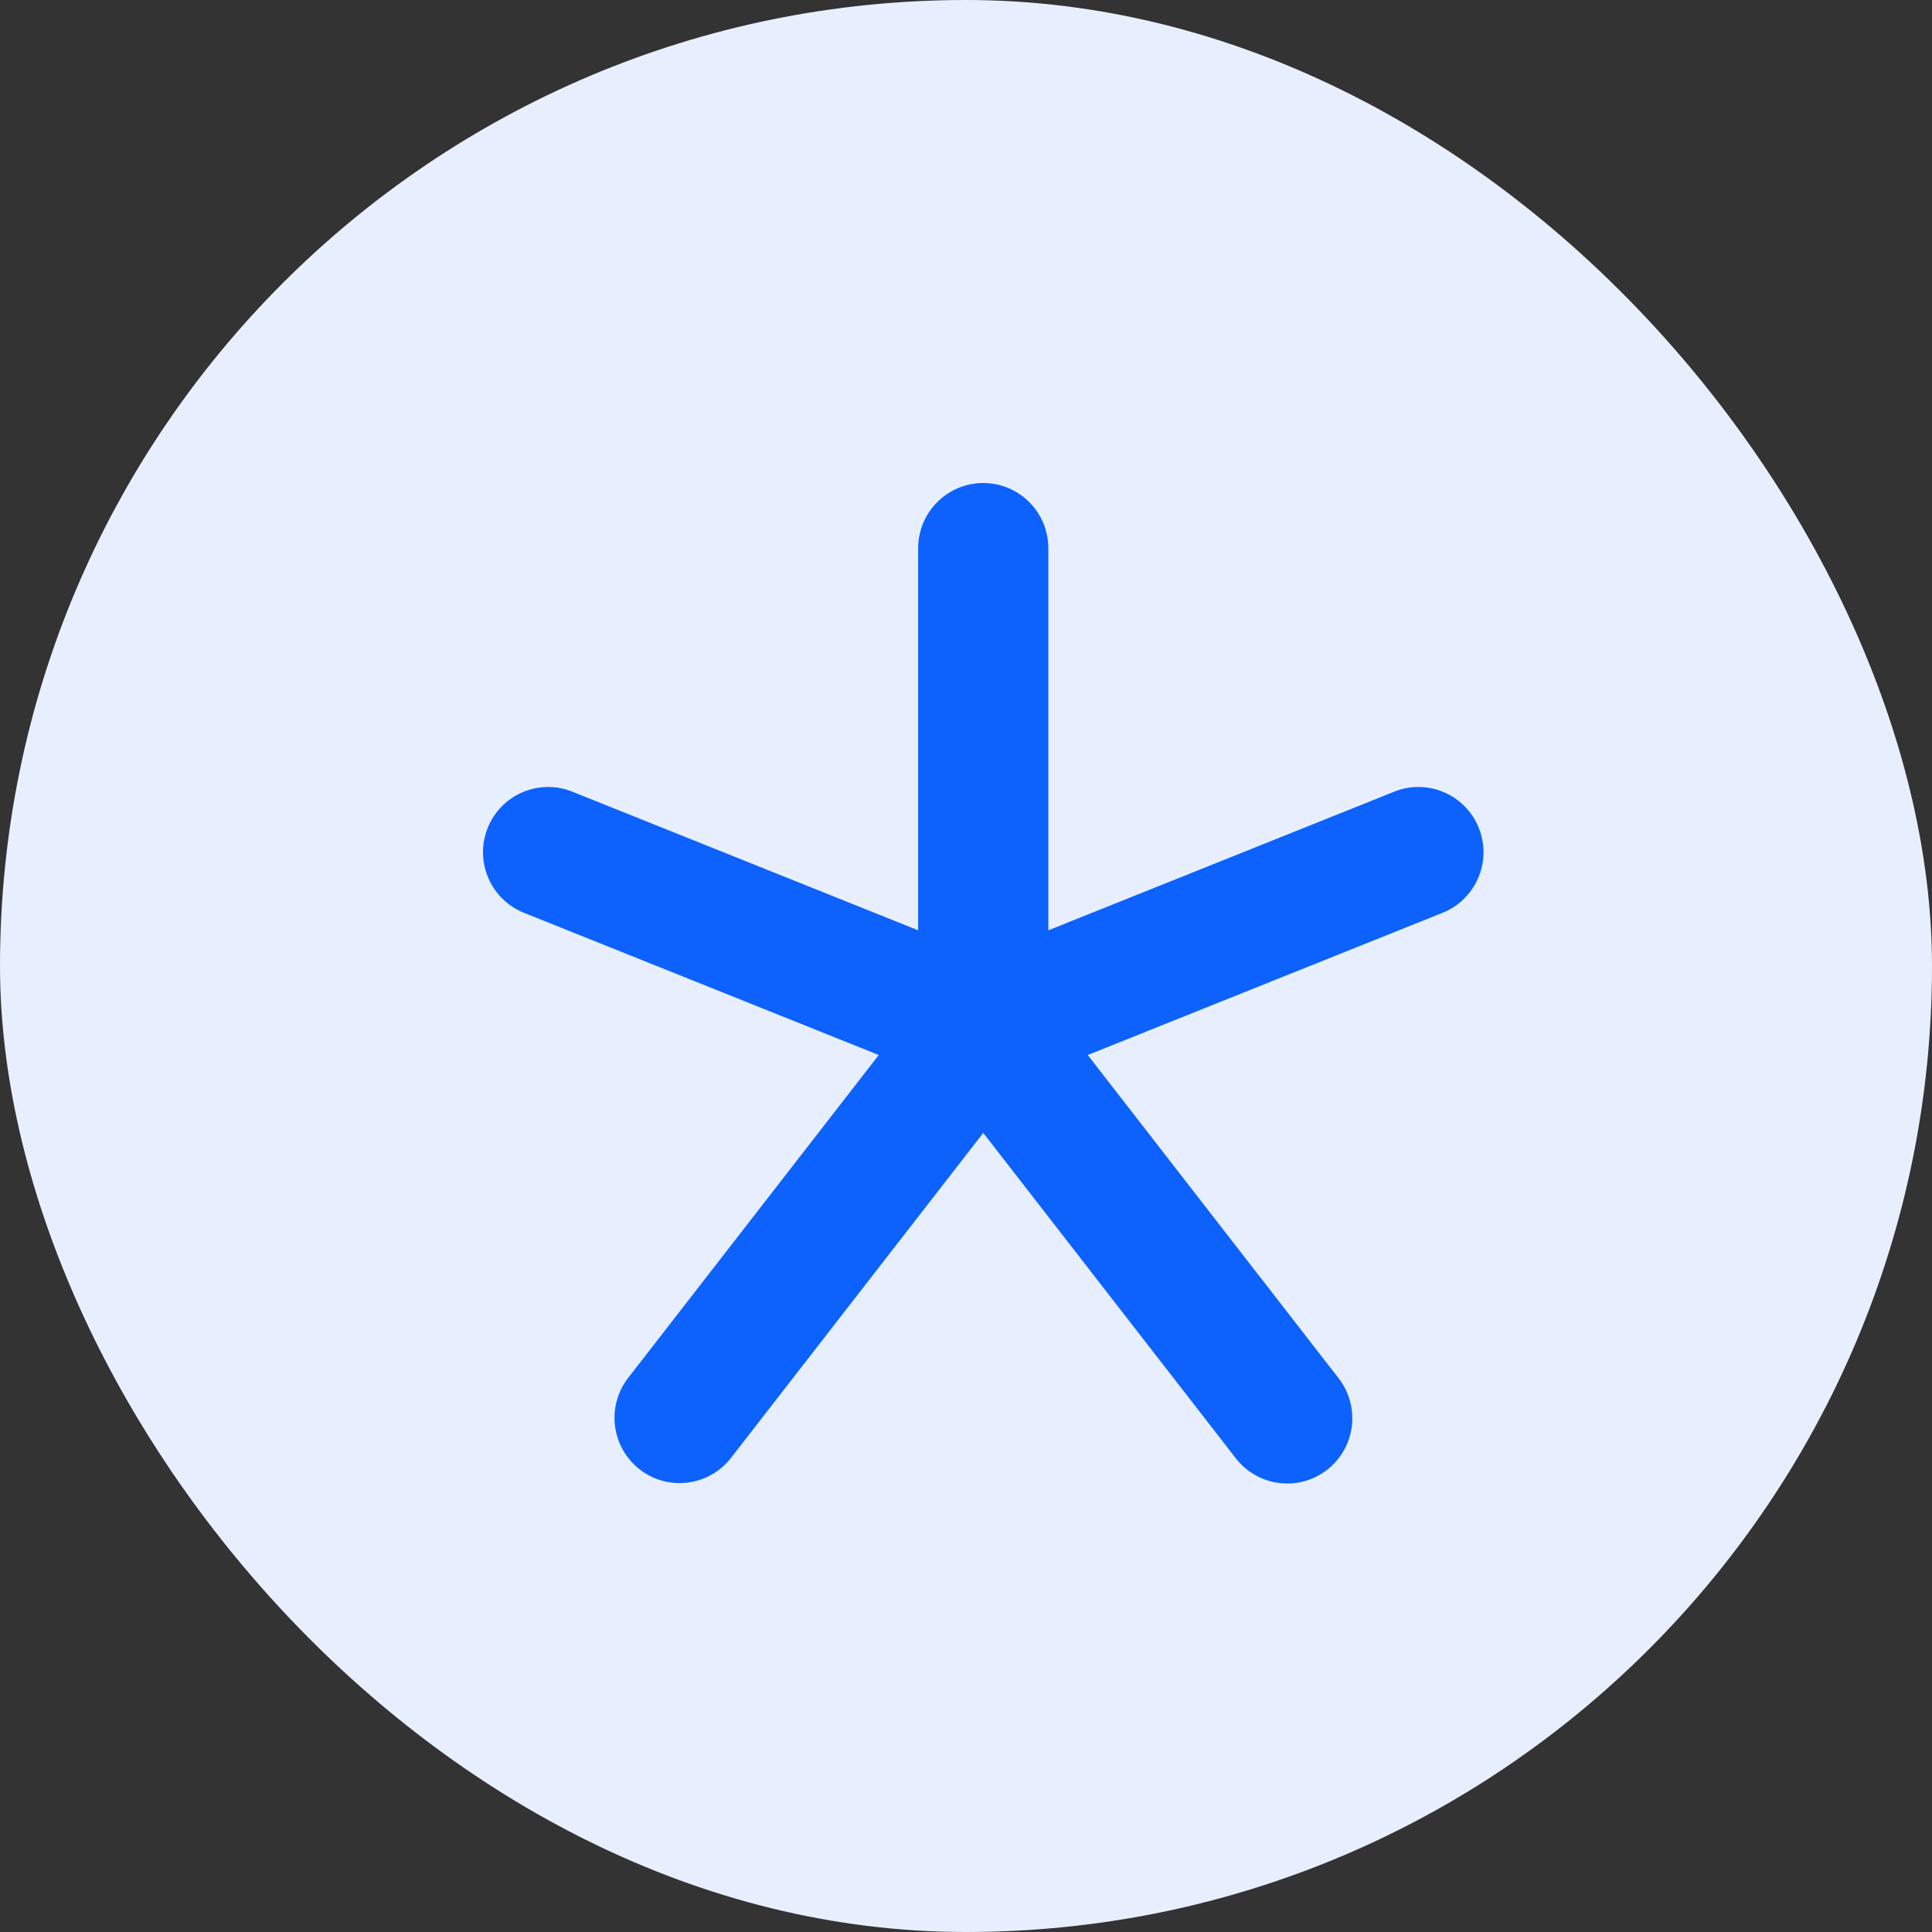
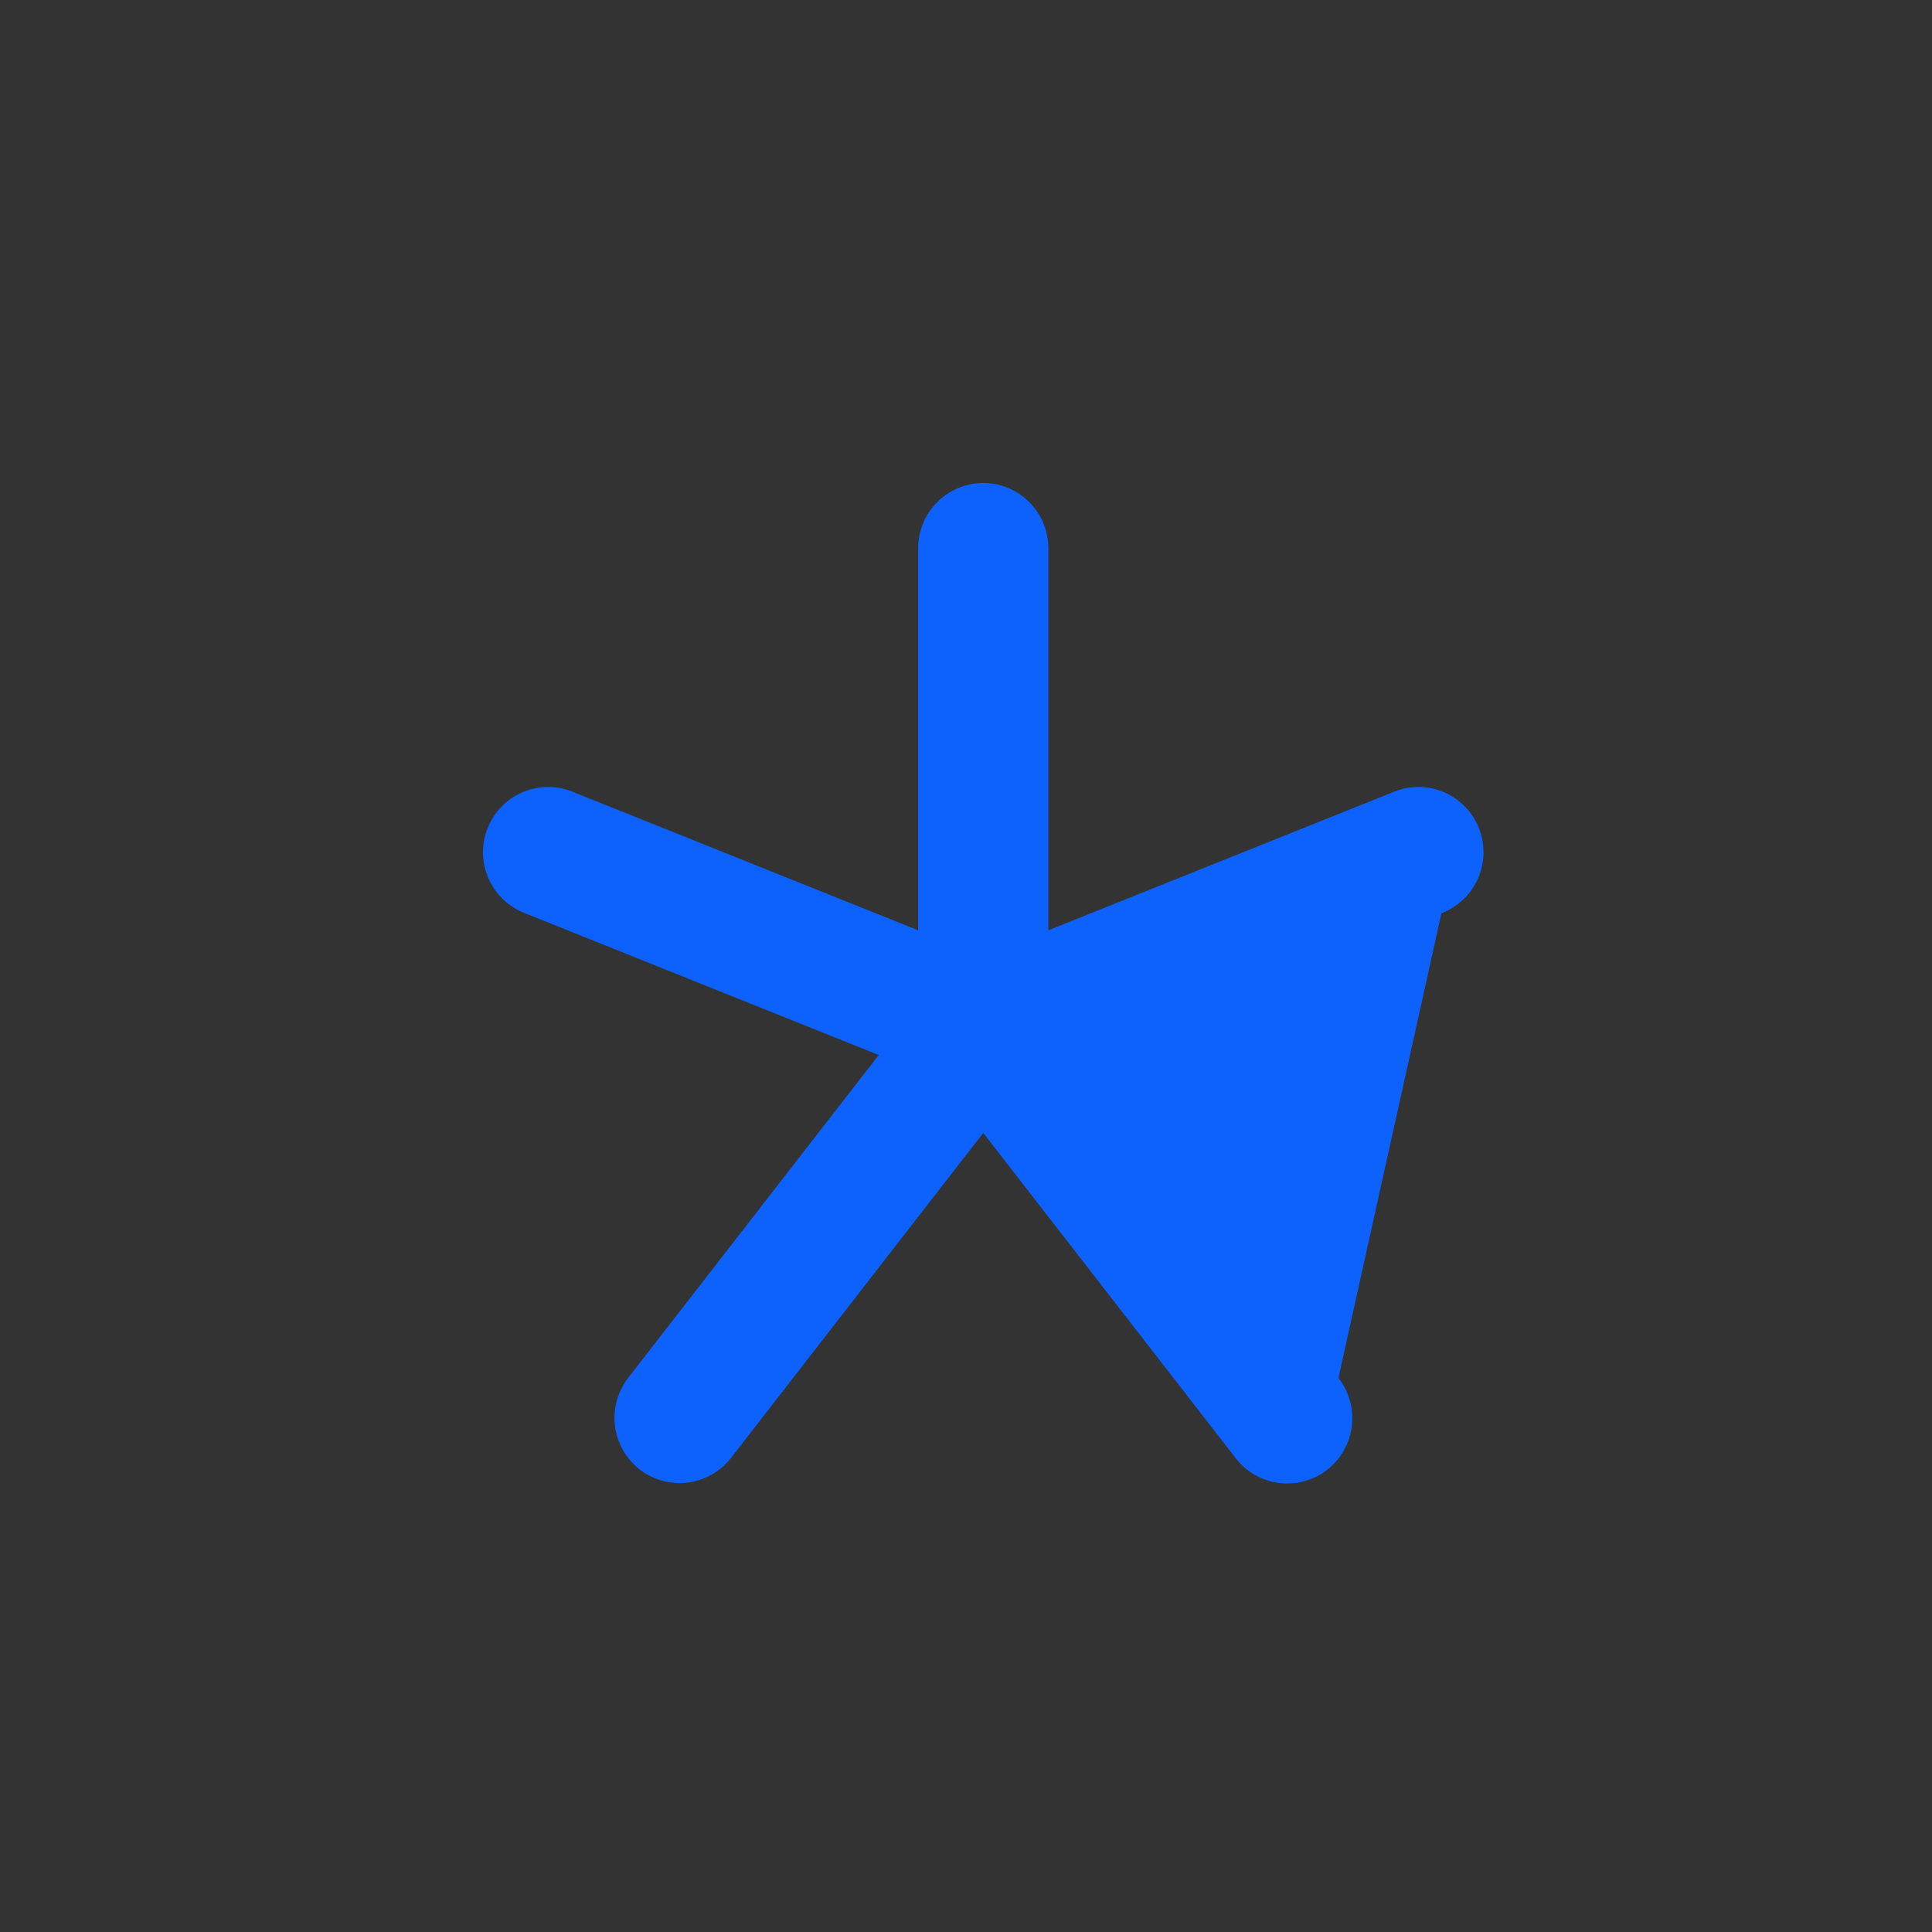
<svg xmlns="http://www.w3.org/2000/svg" width="56" height="56" viewBox="0 0 56 56" fill="none">
  <rect x="0" y="0" width="56" height="56" fill="#333333" stroke="none" />
-   <rect width="56" height="56" rx="28" fill="#E7EFFF" />
-   <path d="M41.78 26.471L31.529 30.58L38.795 39.942C38.949 40.138 39.062 40.362 39.128 40.602C39.195 40.842 39.214 41.092 39.184 41.339C39.153 41.587 39.075 41.825 38.952 42.042C38.83 42.258 38.666 42.448 38.469 42.601C38.273 42.754 38.049 42.867 37.81 42.933C37.57 42.998 37.32 43.016 37.073 42.985C36.827 42.954 36.589 42.874 36.373 42.75C36.158 42.627 35.969 42.462 35.817 42.265L28.5 32.838L21.183 42.265C20.875 42.658 20.424 42.913 19.928 42.974C19.433 43.035 18.933 42.897 18.54 42.59C18.146 42.282 17.889 41.831 17.826 41.335C17.764 40.839 17.9 40.338 18.205 39.942L25.471 30.58L15.22 26.471C14.986 26.382 14.771 26.247 14.589 26.074C14.407 25.901 14.261 25.694 14.16 25.463C14.059 25.233 14.005 24.985 14 24.734C13.996 24.483 14.042 24.233 14.135 24C14.228 23.766 14.367 23.554 14.543 23.375C14.719 23.196 14.929 23.053 15.16 22.957C15.392 22.86 15.64 22.81 15.891 22.811C16.142 22.811 16.39 22.862 16.621 22.96L26.613 26.965V15.891C26.613 15.389 26.812 14.909 27.166 14.554C27.52 14.199 28 14 28.5 14C29 14 29.48 14.199 29.834 14.554C30.188 14.909 30.387 15.389 30.387 15.891V26.965L40.379 22.96C40.61 22.862 40.858 22.811 41.109 22.811C41.36 22.81 41.608 22.86 41.84 22.957C42.071 23.053 42.281 23.196 42.457 23.375C42.633 23.554 42.772 23.766 42.865 24C42.958 24.233 43.004 24.483 43 24.734C42.995 24.985 42.941 25.233 42.84 25.463C42.739 25.694 42.593 25.901 42.411 26.074C42.229 26.247 42.014 26.382 41.78 26.471Z" fill="#0D62FE" />
+   <path d="M41.78 26.471L38.795 39.942C38.949 40.138 39.062 40.362 39.128 40.602C39.195 40.842 39.214 41.092 39.184 41.339C39.153 41.587 39.075 41.825 38.952 42.042C38.83 42.258 38.666 42.448 38.469 42.601C38.273 42.754 38.049 42.867 37.81 42.933C37.57 42.998 37.32 43.016 37.073 42.985C36.827 42.954 36.589 42.874 36.373 42.75C36.158 42.627 35.969 42.462 35.817 42.265L28.5 32.838L21.183 42.265C20.875 42.658 20.424 42.913 19.928 42.974C19.433 43.035 18.933 42.897 18.54 42.59C18.146 42.282 17.889 41.831 17.826 41.335C17.764 40.839 17.9 40.338 18.205 39.942L25.471 30.58L15.22 26.471C14.986 26.382 14.771 26.247 14.589 26.074C14.407 25.901 14.261 25.694 14.16 25.463C14.059 25.233 14.005 24.985 14 24.734C13.996 24.483 14.042 24.233 14.135 24C14.228 23.766 14.367 23.554 14.543 23.375C14.719 23.196 14.929 23.053 15.16 22.957C15.392 22.86 15.64 22.81 15.891 22.811C16.142 22.811 16.39 22.862 16.621 22.96L26.613 26.965V15.891C26.613 15.389 26.812 14.909 27.166 14.554C27.52 14.199 28 14 28.5 14C29 14 29.48 14.199 29.834 14.554C30.188 14.909 30.387 15.389 30.387 15.891V26.965L40.379 22.96C40.61 22.862 40.858 22.811 41.109 22.811C41.36 22.81 41.608 22.86 41.84 22.957C42.071 23.053 42.281 23.196 42.457 23.375C42.633 23.554 42.772 23.766 42.865 24C42.958 24.233 43.004 24.483 43 24.734C42.995 24.985 42.941 25.233 42.84 25.463C42.739 25.694 42.593 25.901 42.411 26.074C42.229 26.247 42.014 26.382 41.78 26.471Z" fill="#0D62FE" />
</svg>